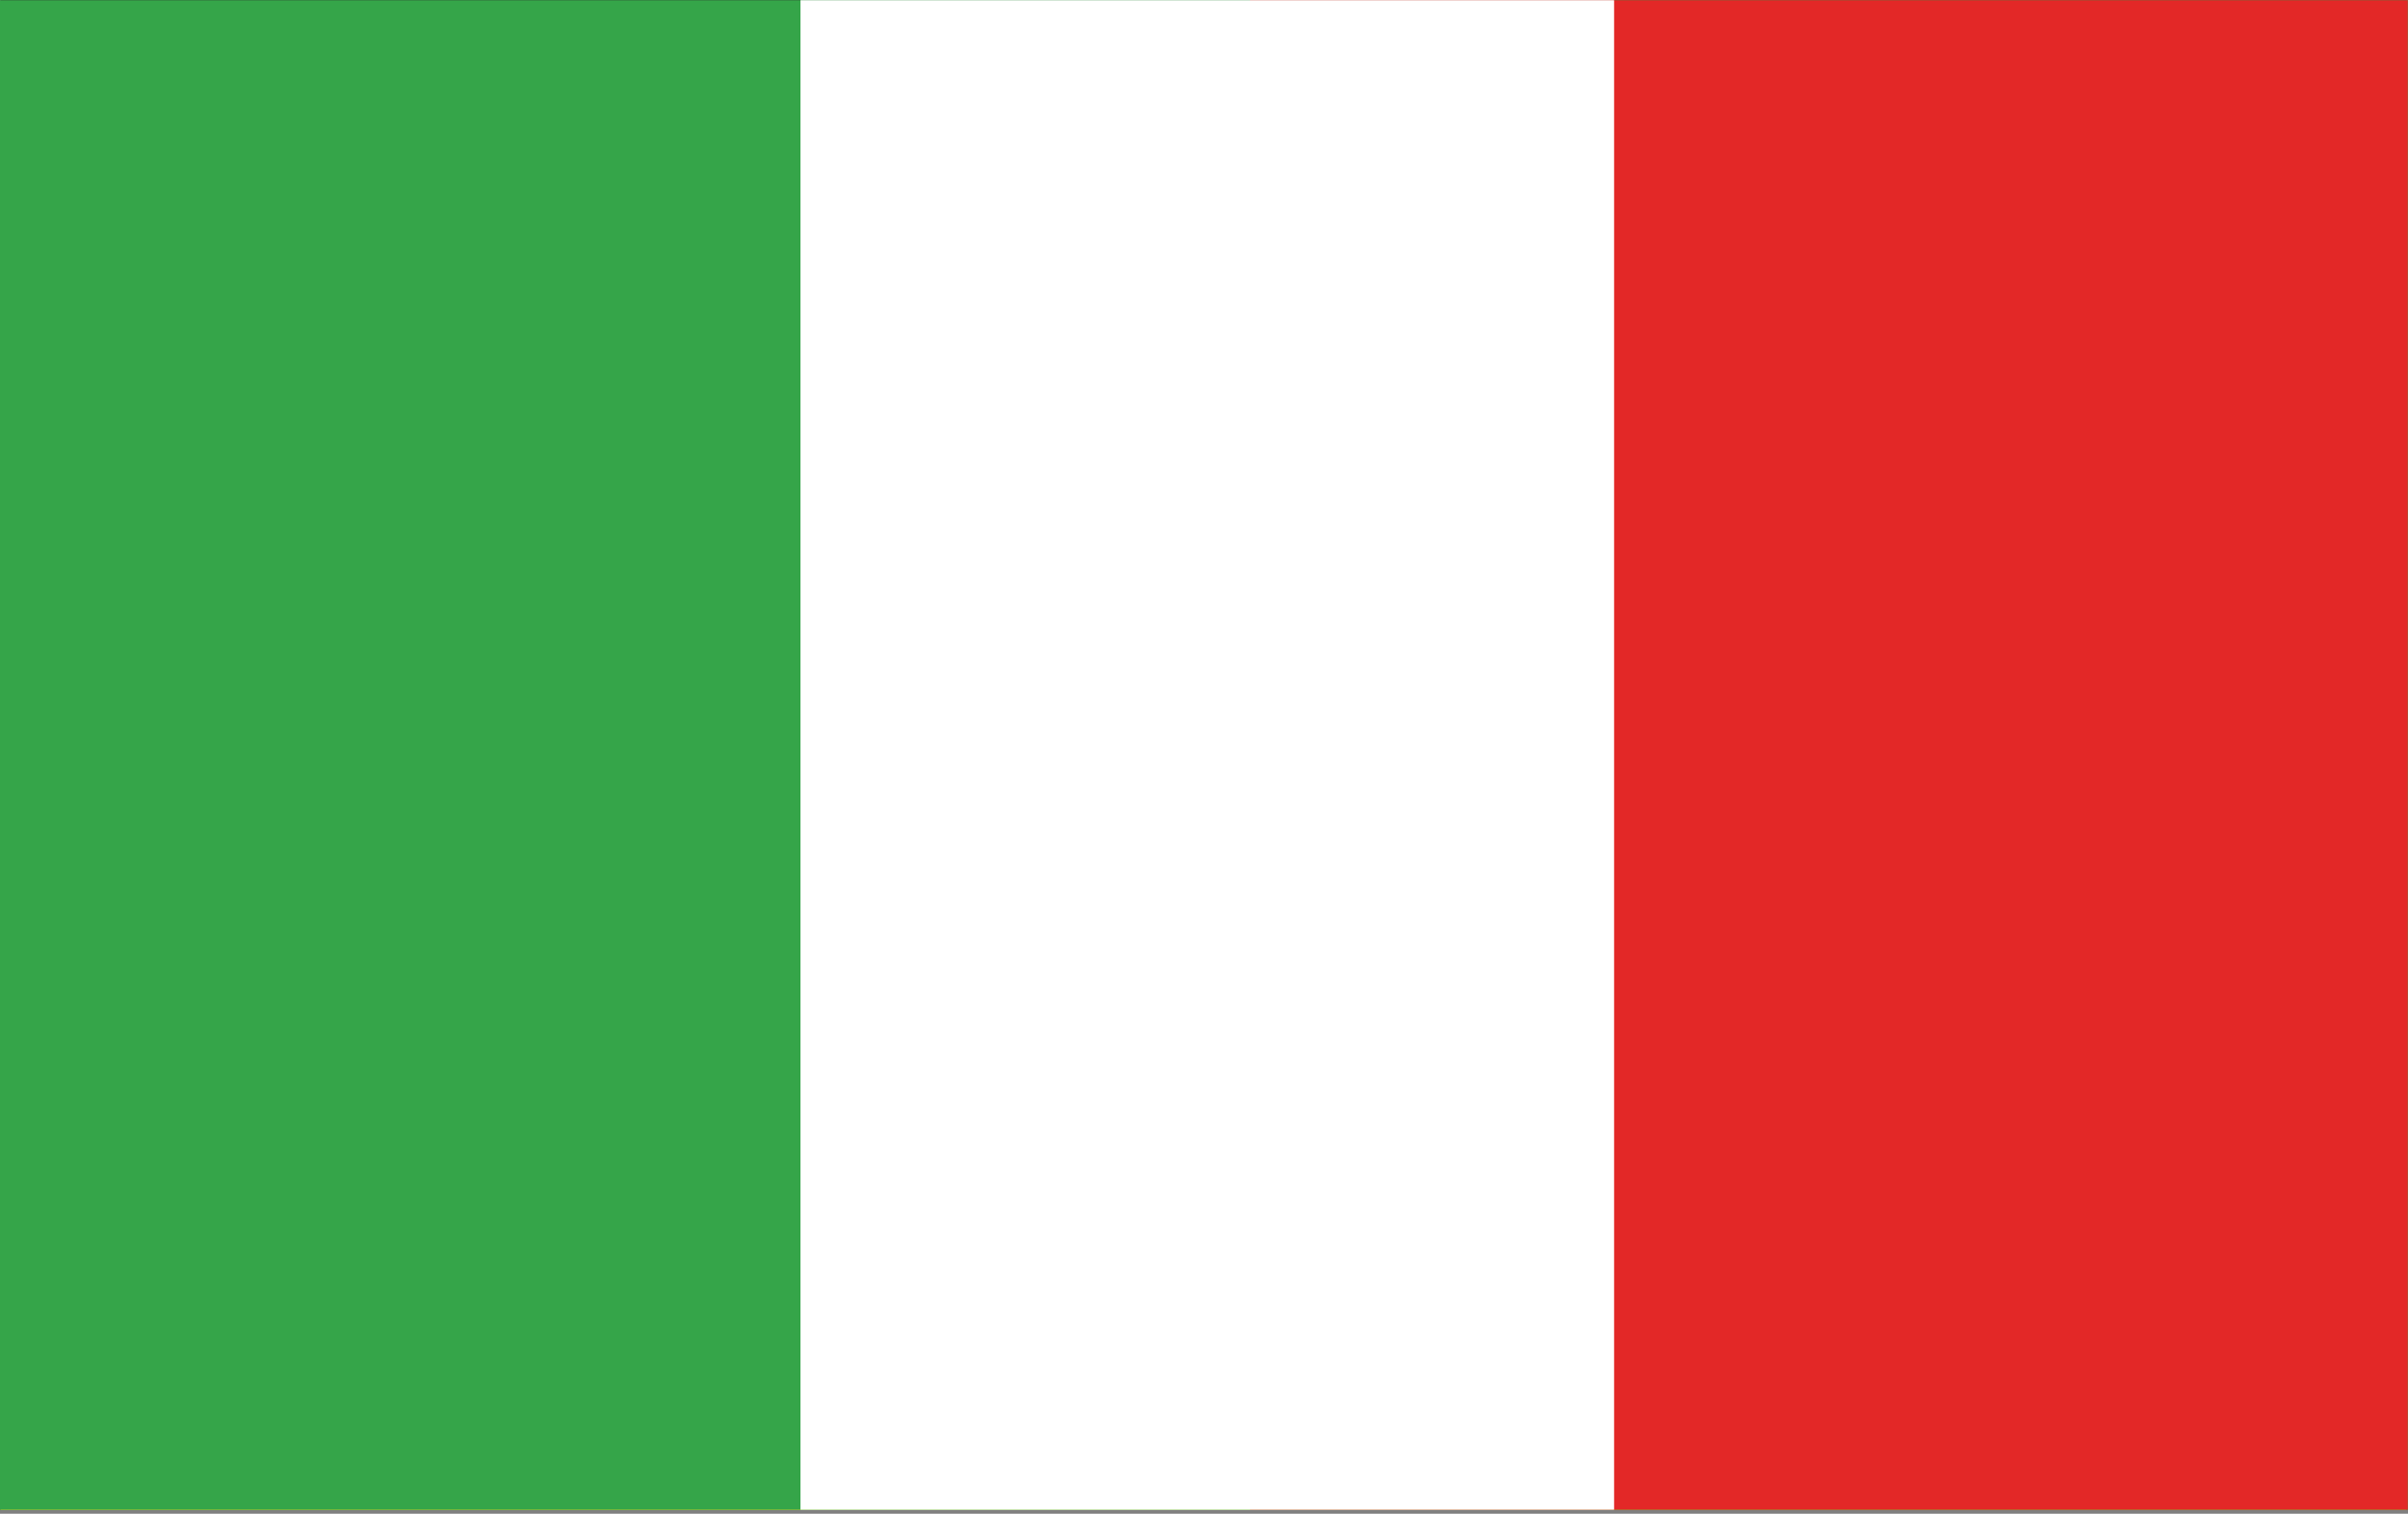
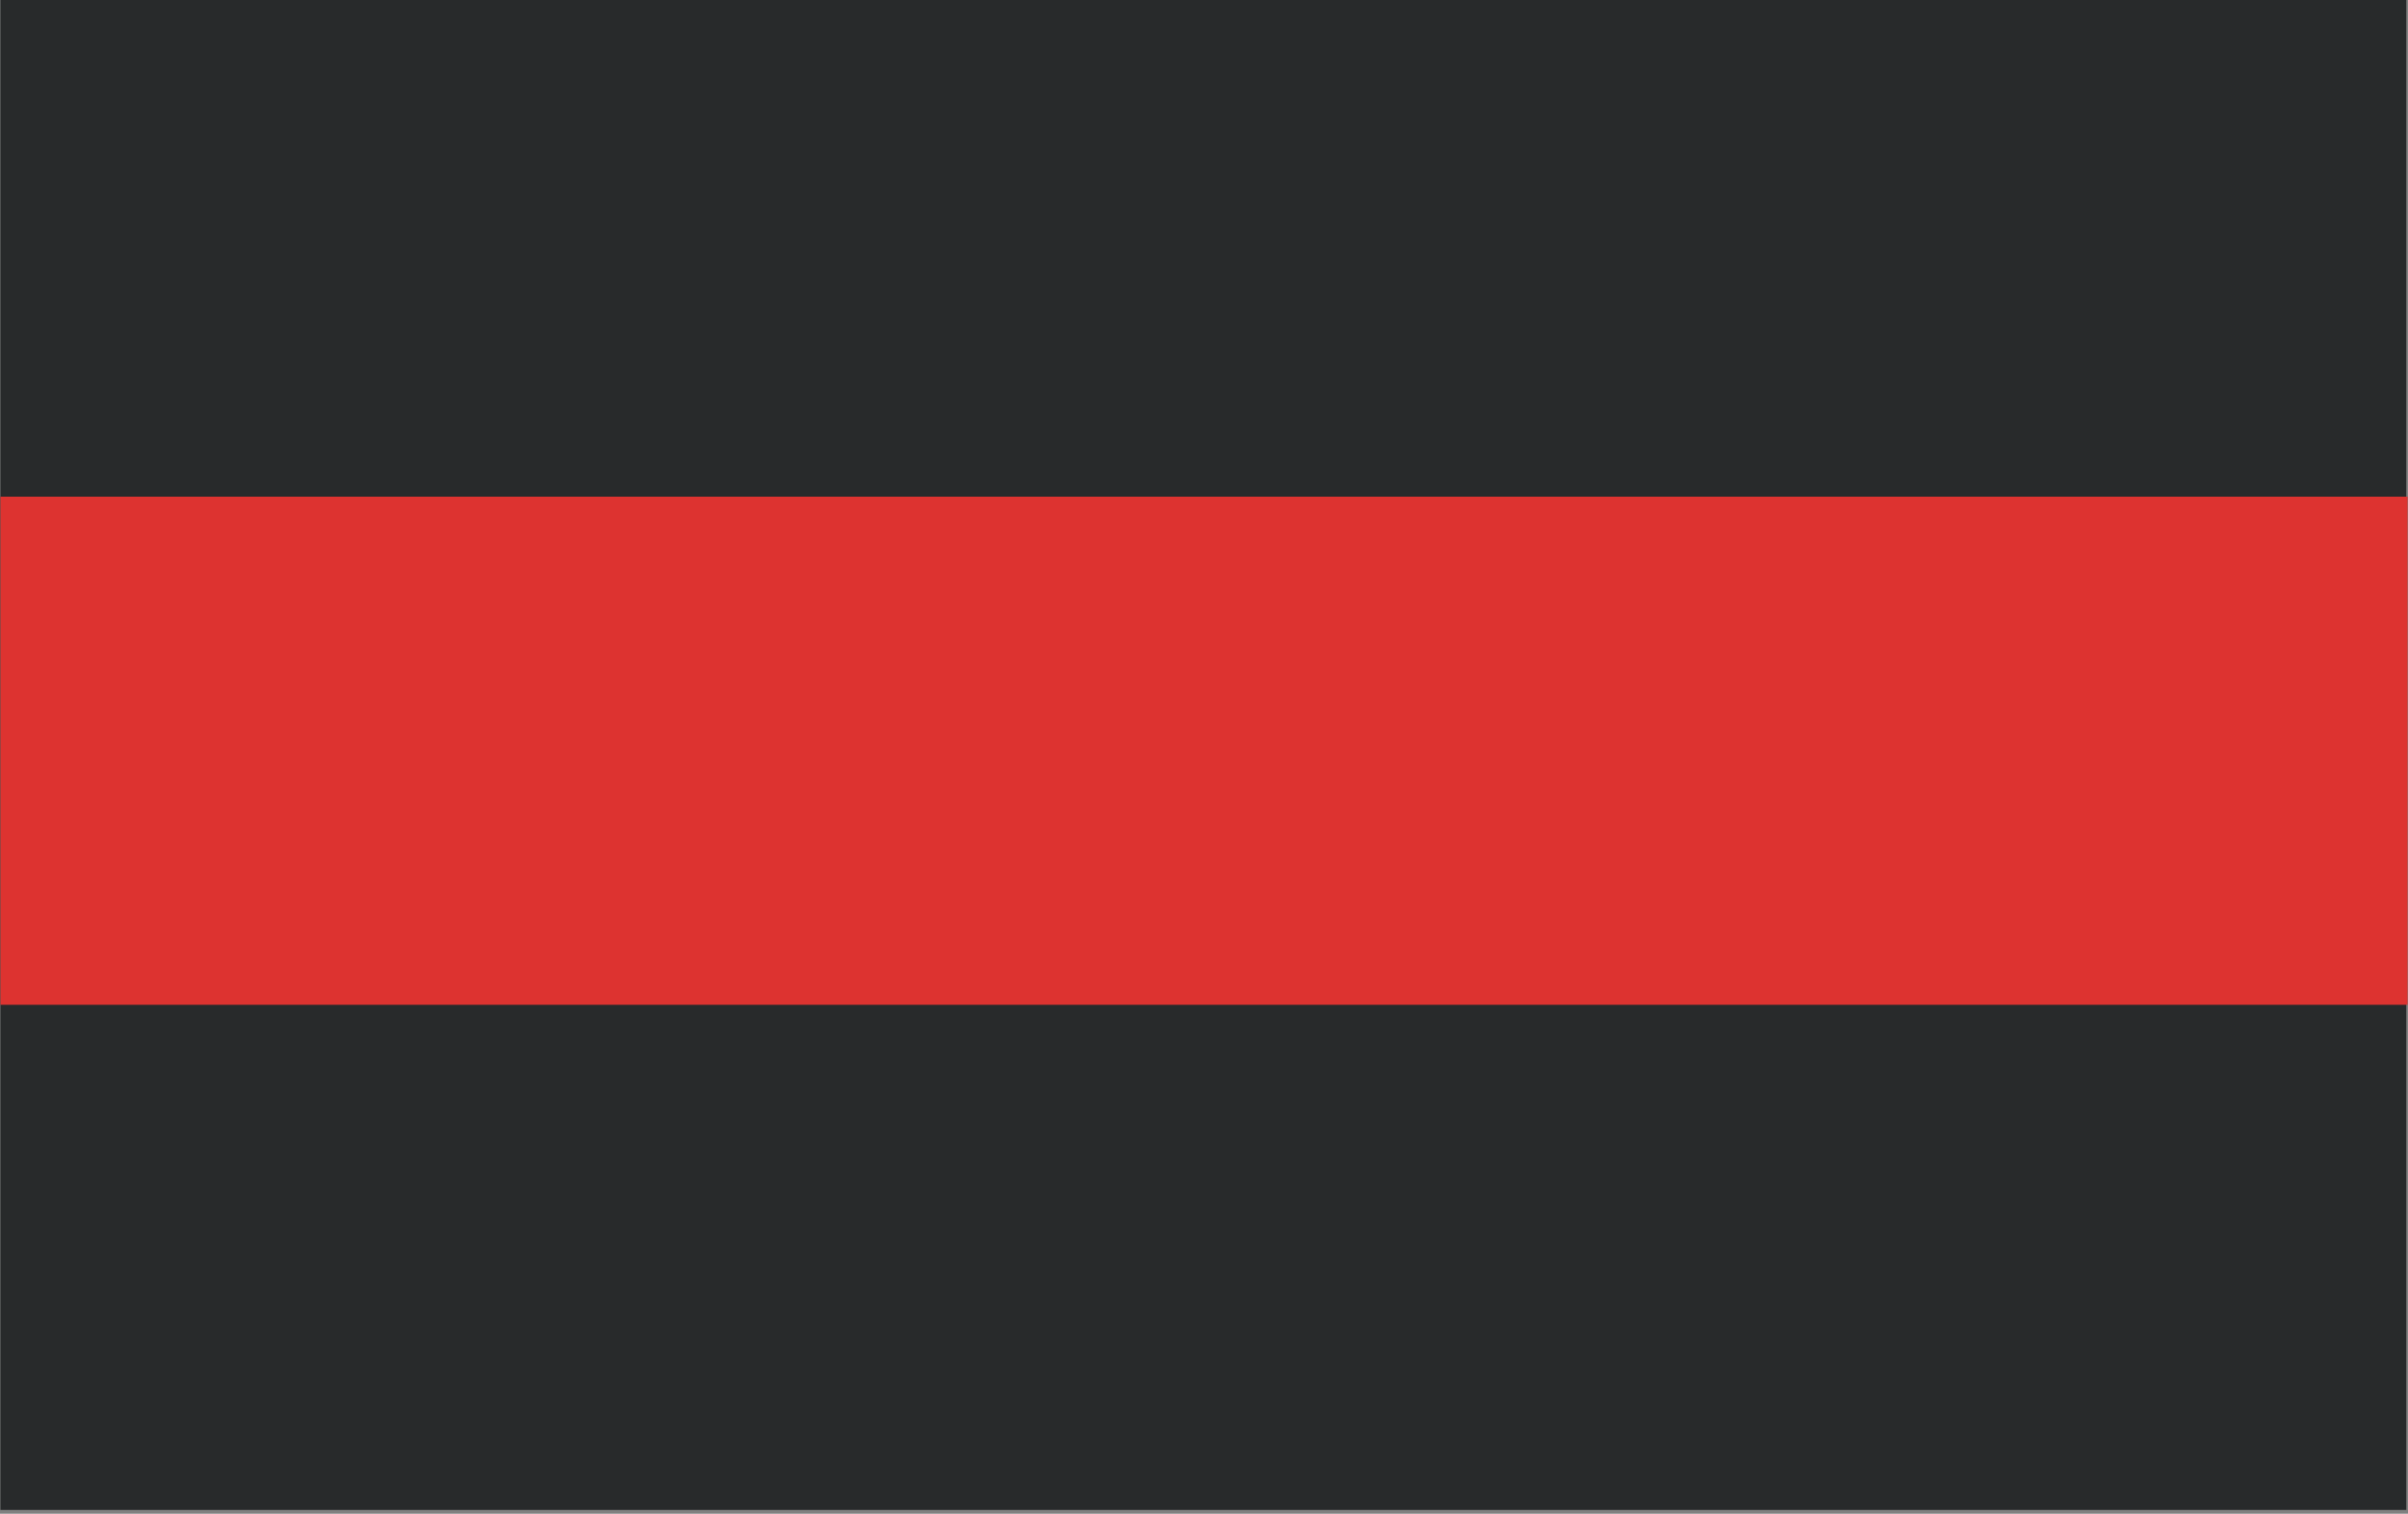
<svg xmlns="http://www.w3.org/2000/svg" id="Layer_1" data-name="Layer 1" viewBox="0 0 113.44 71.32">
  <rect x="0" y="0" width="113.44" height="71.32" fill="#808080" stroke="none" />
  <defs>
    <style>
      .cls-1 {
        fill: #dd3330;
      }

      .cls-1, .cls-2, .cls-3, .cls-4, .cls-5, .cls-6 {
        stroke-width: 0px;
      }

      .cls-2 {
        fill: #f9ed2d;
      }

      .cls-3 {
        fill: #fff;
      }

      .cls-4 {
        fill: #e32827;
      }

      .cls-5 {
        fill: #35a549;
      }

      .cls-6 {
        fill: #282a2b;
      }
    </style>
  </defs>
  <g>
    <rect class="cls-6" x=".02" width="113.34" height="71.14" />
-     <rect class="cls-2" x=".02" y="34.39" width="113.34" height="36.75" />
    <rect class="cls-1" x=".02" y="23.4" width="113.4" height="23.94" />
  </g>
  <g>
-     <rect class="cls-5" y=".01" width="113.44" height="71.12" />
-     <rect class="cls-4" x="58.89" y=".01" width="54.54" height="71.12" />
-     <rect class="cls-3" x="37.71" y=".01" width="38.33" height="71.12" />
-   </g>
+     </g>
</svg>